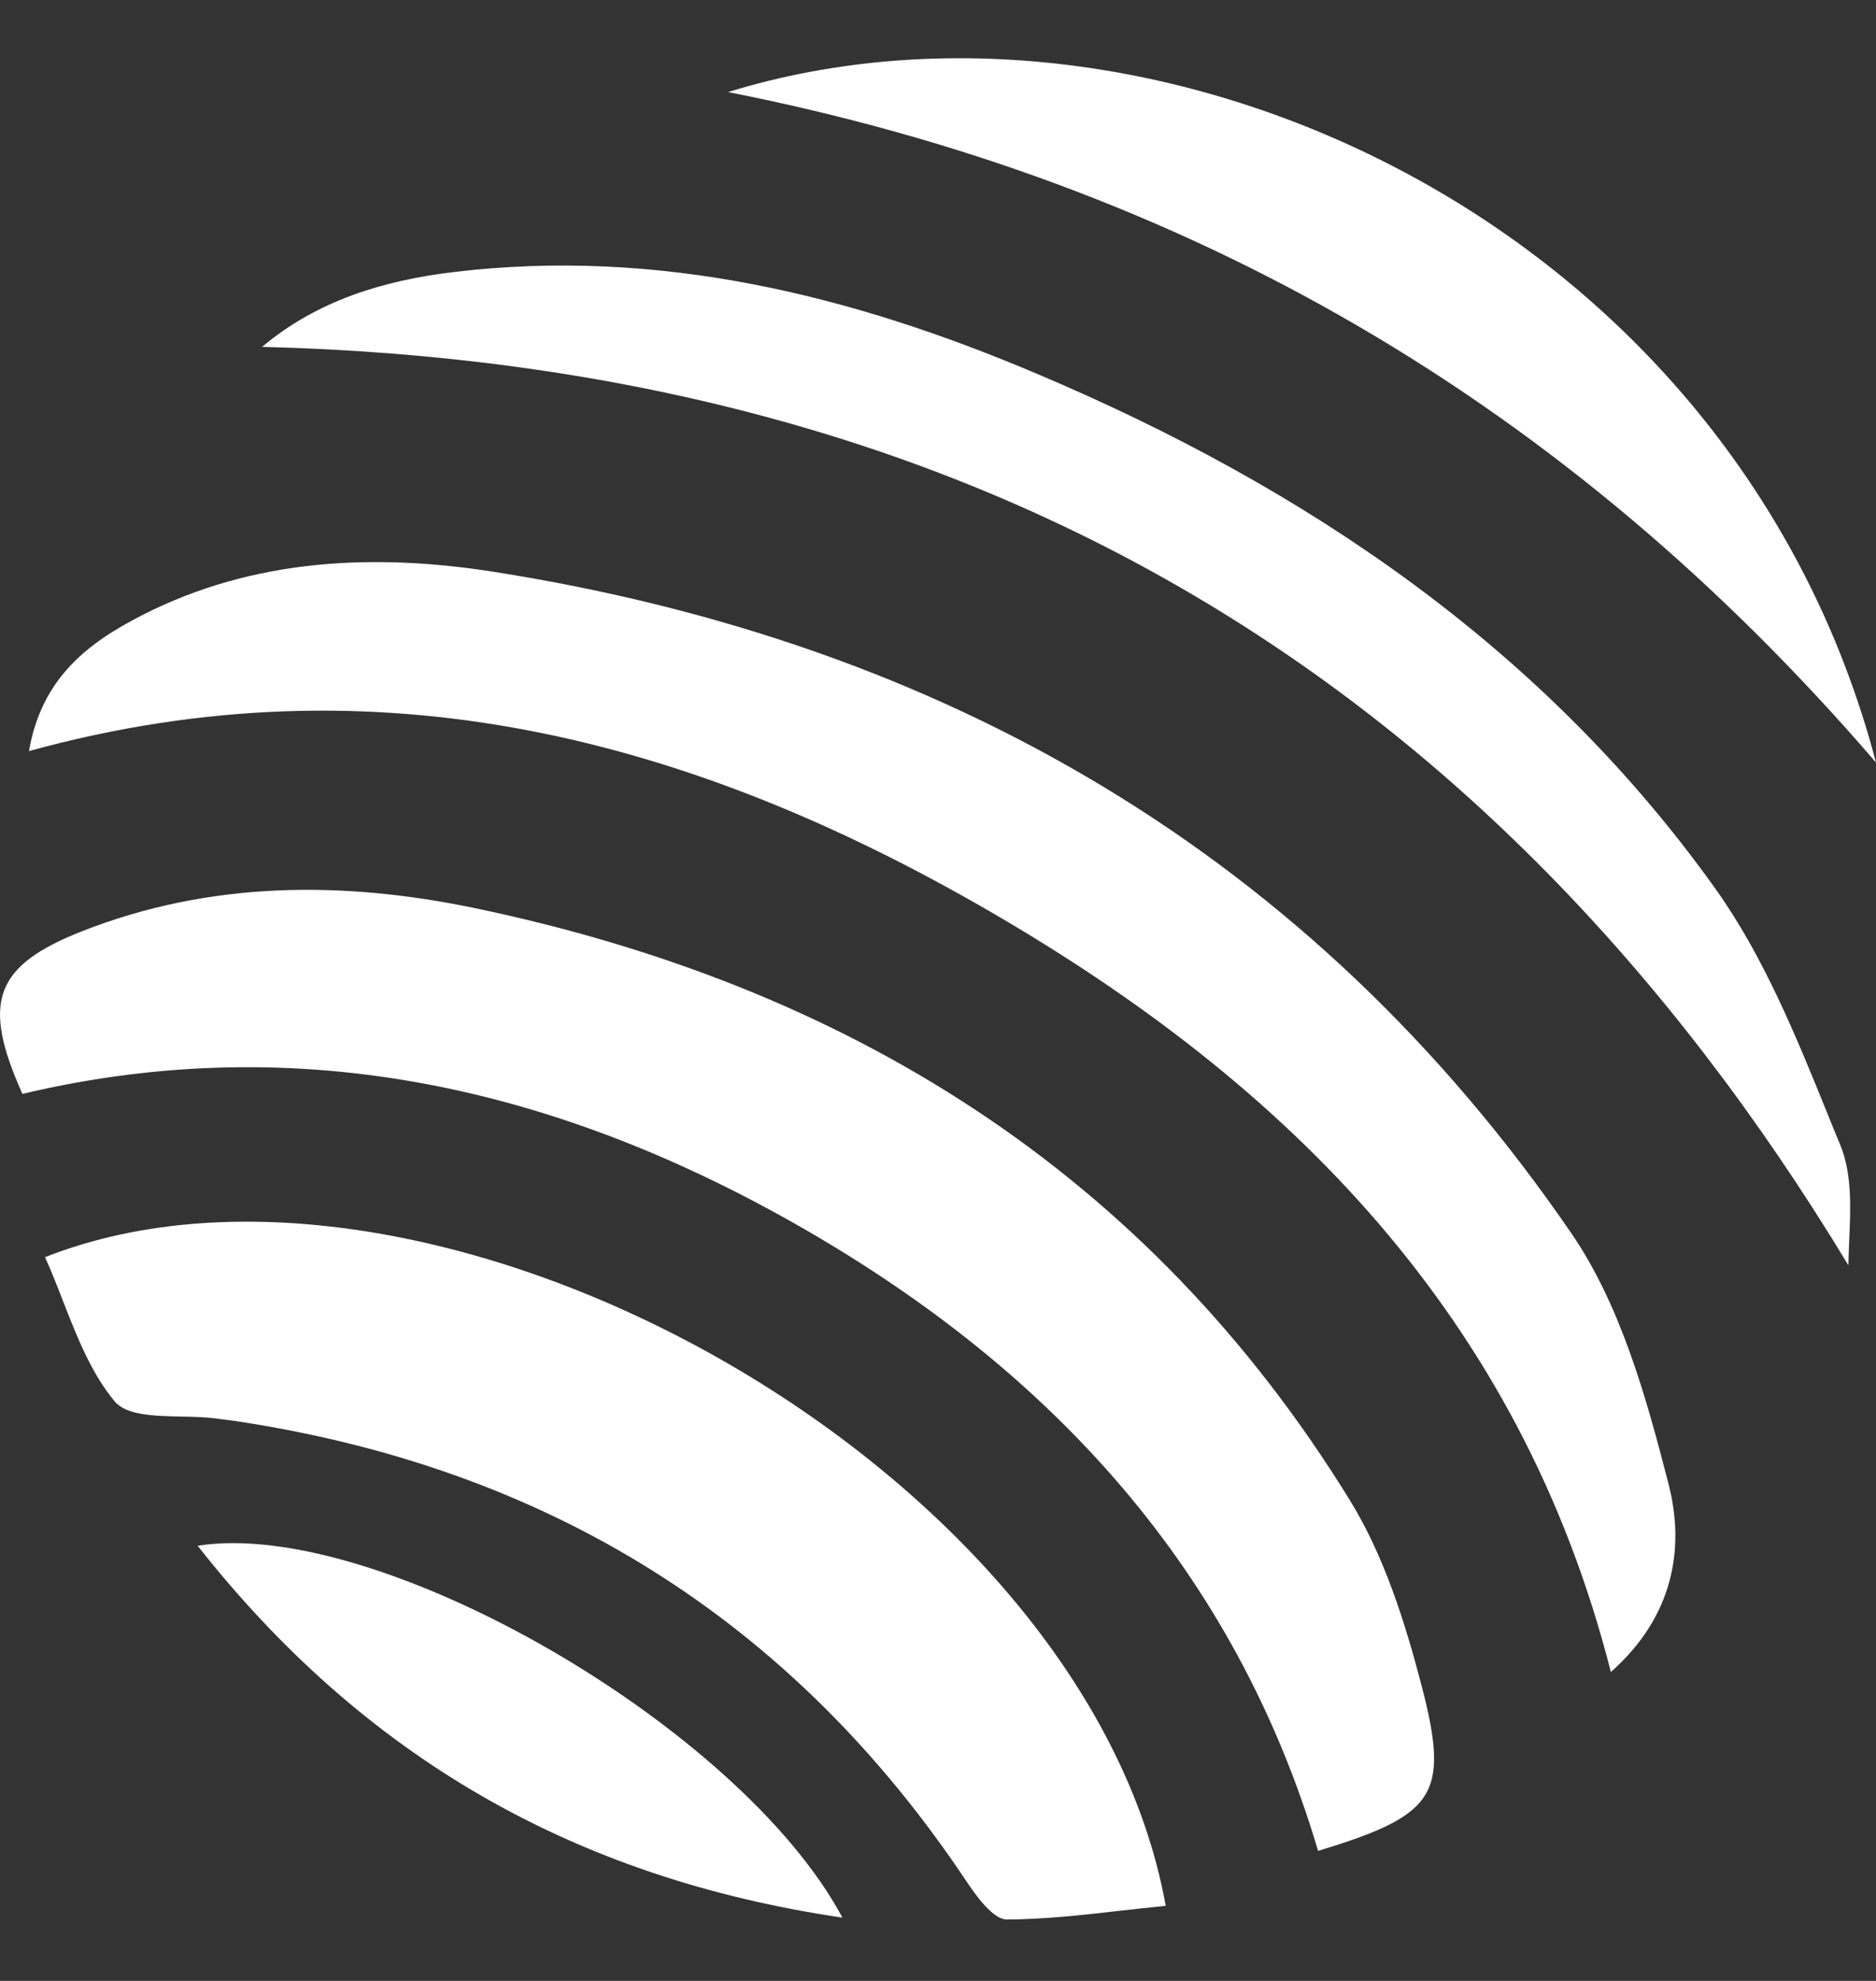
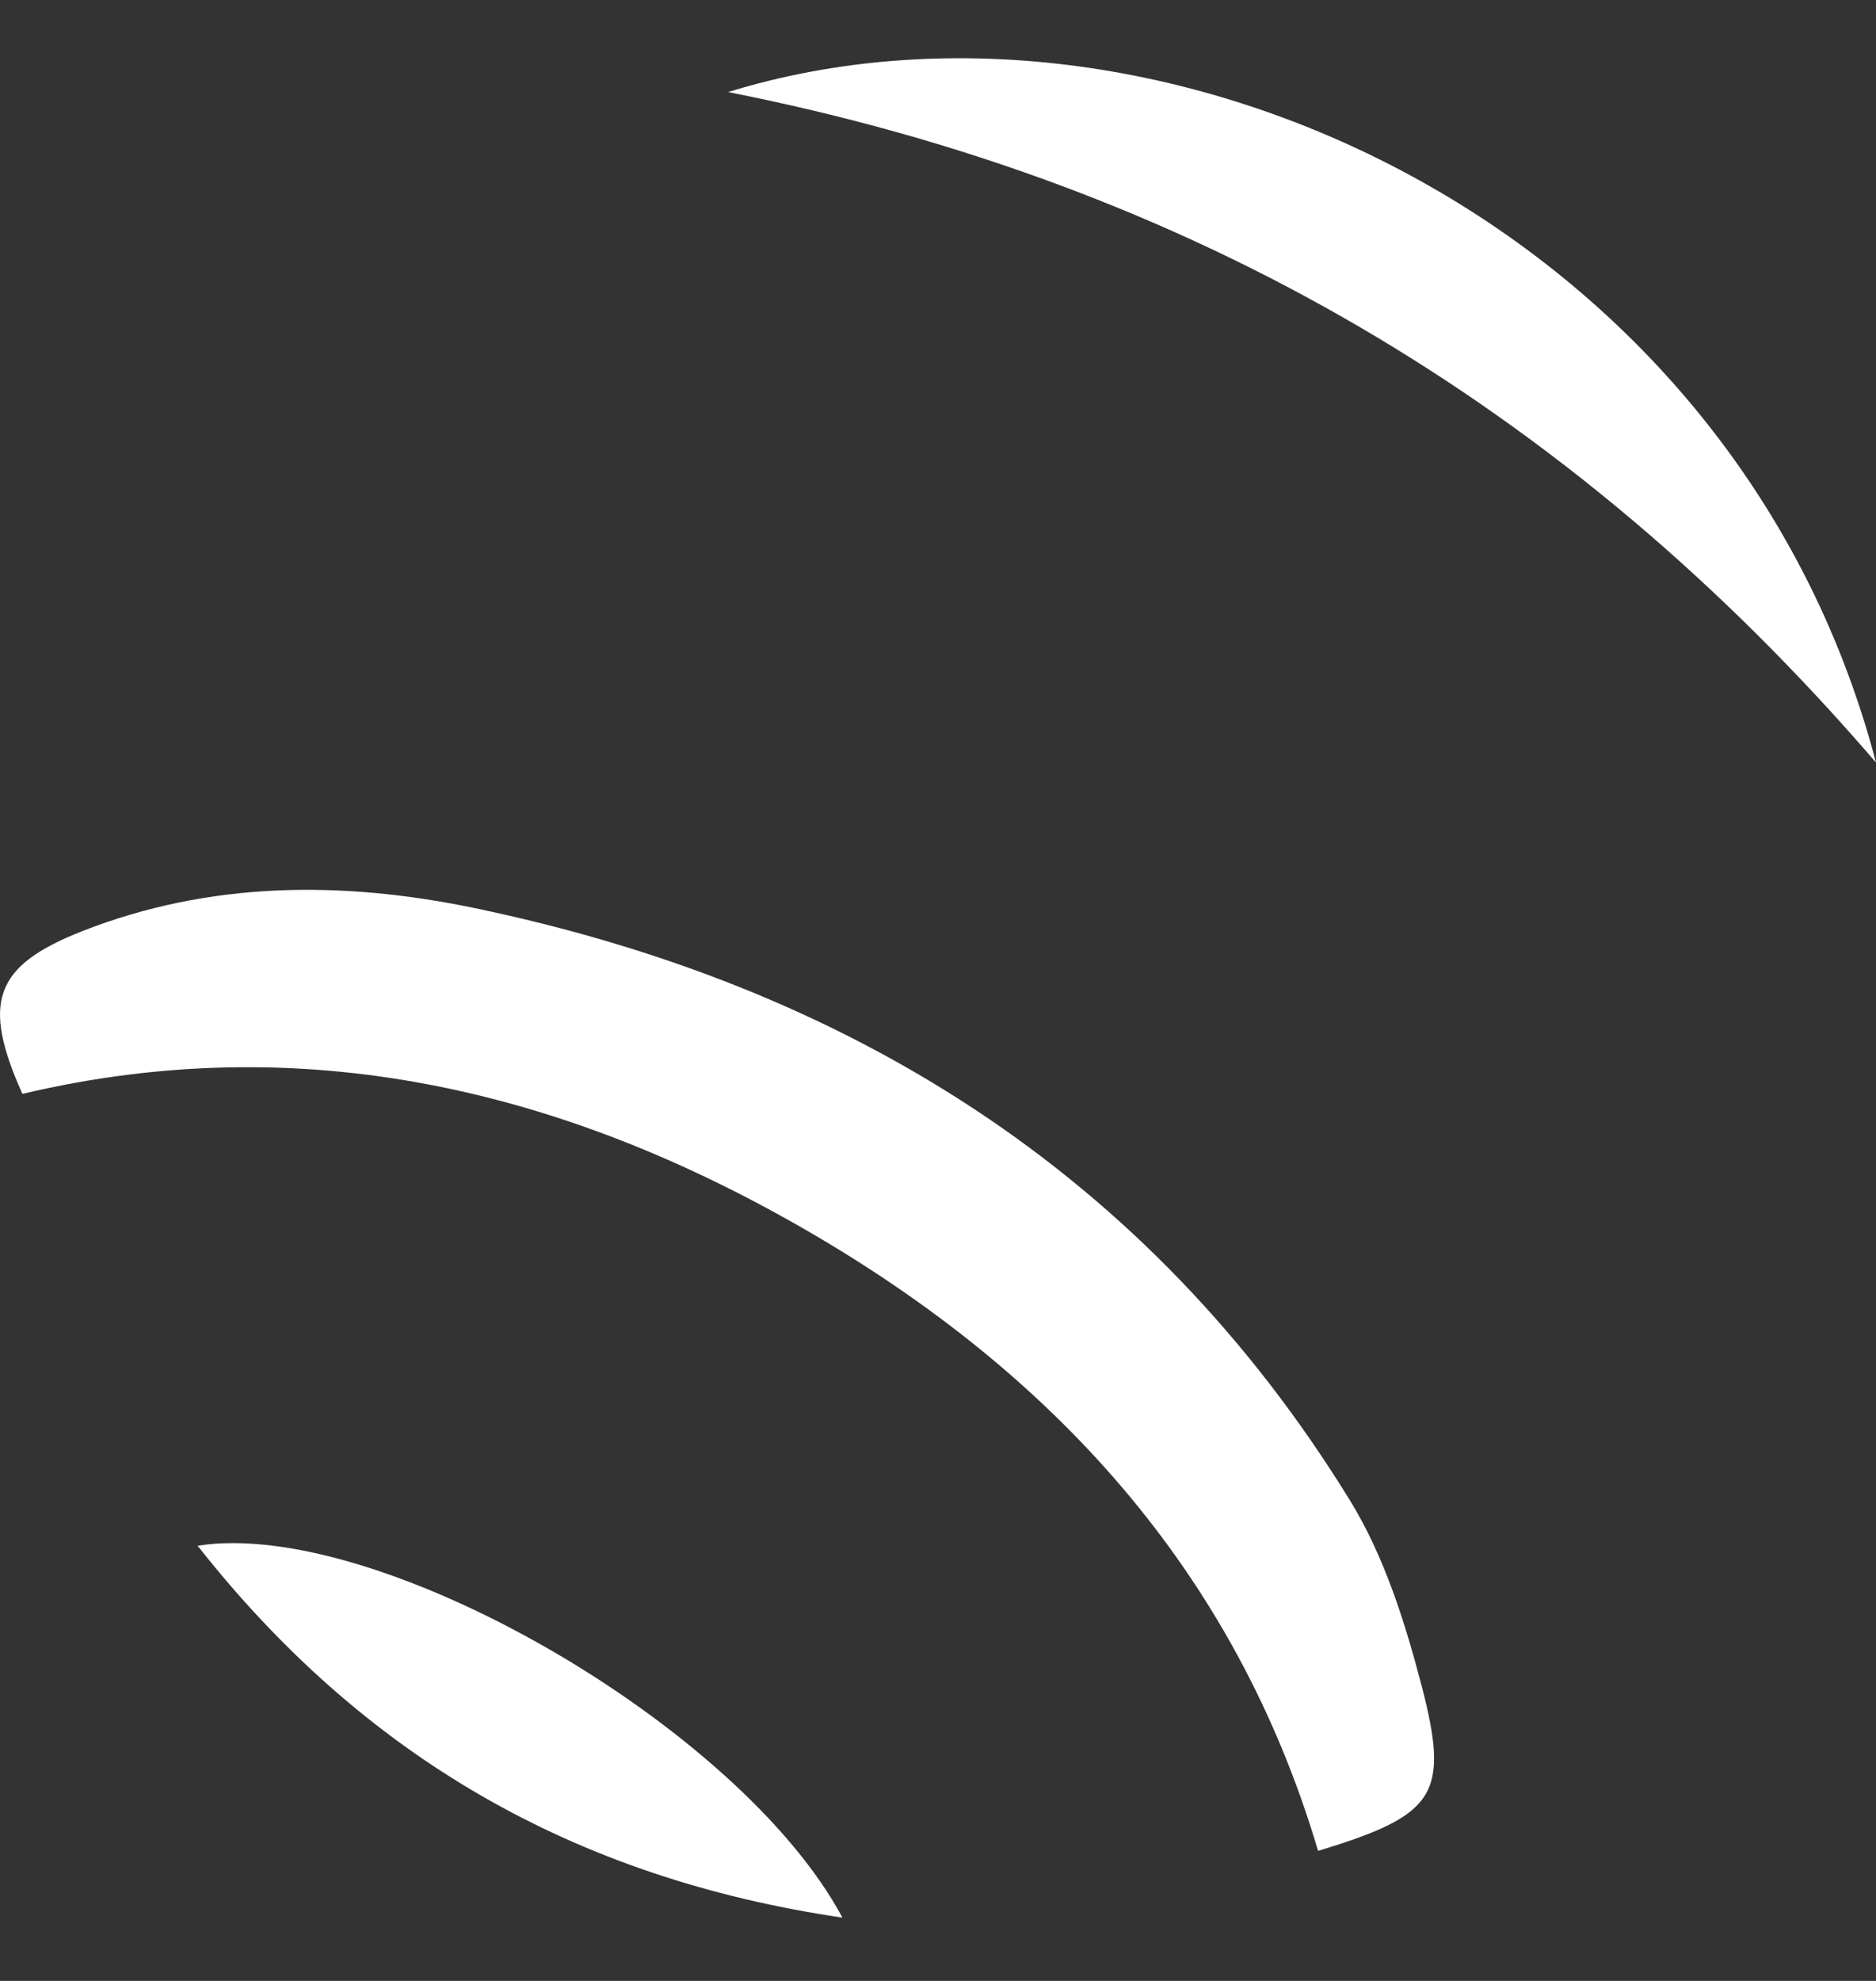
<svg xmlns="http://www.w3.org/2000/svg" width="18" height="19" viewBox="0 0 18 19" fill="none">
  <rect x="0" y="0" width="18" height="19" fill="#333333" stroke="none" />
  <path d="M18 7.314C16.635 2.118 11.087 -0.383 6.986 0.883C11.404 1.755 15.029 3.861 18 7.314Z" fill="white" />
-   <path d="M9.956 3.588C12.536 4.68 14.807 6.214 16.454 8.517C16.922 9.171 17.236 9.945 17.545 10.708C17.583 10.802 17.621 10.896 17.66 10.989C17.77 11.261 17.757 11.585 17.743 11.897C17.74 11.978 17.736 12.058 17.735 12.136C14.267 6.4 9.222 3.495 2.515 3.327C3.04 2.885 3.676 2.69 4.356 2.609C6.32 2.374 8.17 2.83 9.956 3.588Z" fill="white" />
-   <path d="M4.74 5.485C9.054 6.164 12.583 8.195 15.075 11.826C15.551 12.52 15.795 13.4 16.01 14.236C16.167 14.847 16.06 15.503 15.456 16.037C14.587 12.621 12.356 10.399 9.501 8.744C6.66 7.097 3.642 6.278 0.278 7.204C0.4 6.496 0.854 6.161 1.365 5.9C2.434 5.354 3.599 5.305 4.74 5.485Z" fill="white" />
  <path d="M4.545 8.708C8.118 9.452 11.011 11.238 12.952 14.39C13.283 14.927 13.483 15.566 13.643 16.179C13.913 17.222 13.768 17.411 12.647 17.753C11.848 15.058 10.091 13.161 7.735 11.799C5.397 10.448 2.899 9.856 0.215 10.492C-0.18 9.612 -0.053 9.263 0.787 8.932C2.013 8.45 3.282 8.447 4.545 8.708Z" fill="white" />
-   <path d="M0.604 12.478C0.74 12.825 0.875 13.171 1.1 13.441C1.21 13.575 1.475 13.581 1.739 13.587C1.858 13.589 1.977 13.592 2.082 13.607C2.108 13.61 2.134 13.613 2.16 13.617C2.187 13.62 2.213 13.624 2.239 13.627C5.228 14.071 7.586 15.518 9.271 18.042C9.37 18.19 9.53 18.411 9.66 18.411C10.024 18.409 10.389 18.368 10.755 18.326C10.898 18.31 11.042 18.294 11.185 18.28C10.424 14.06 4.144 10.597 0.432 12.058C0.494 12.195 0.549 12.336 0.604 12.478Z" fill="white" />
  <path d="M1.896 14.826C3.482 16.839 5.497 18.012 8.083 18.393C7.095 16.549 3.615 14.553 1.896 14.826Z" fill="white" />
</svg>